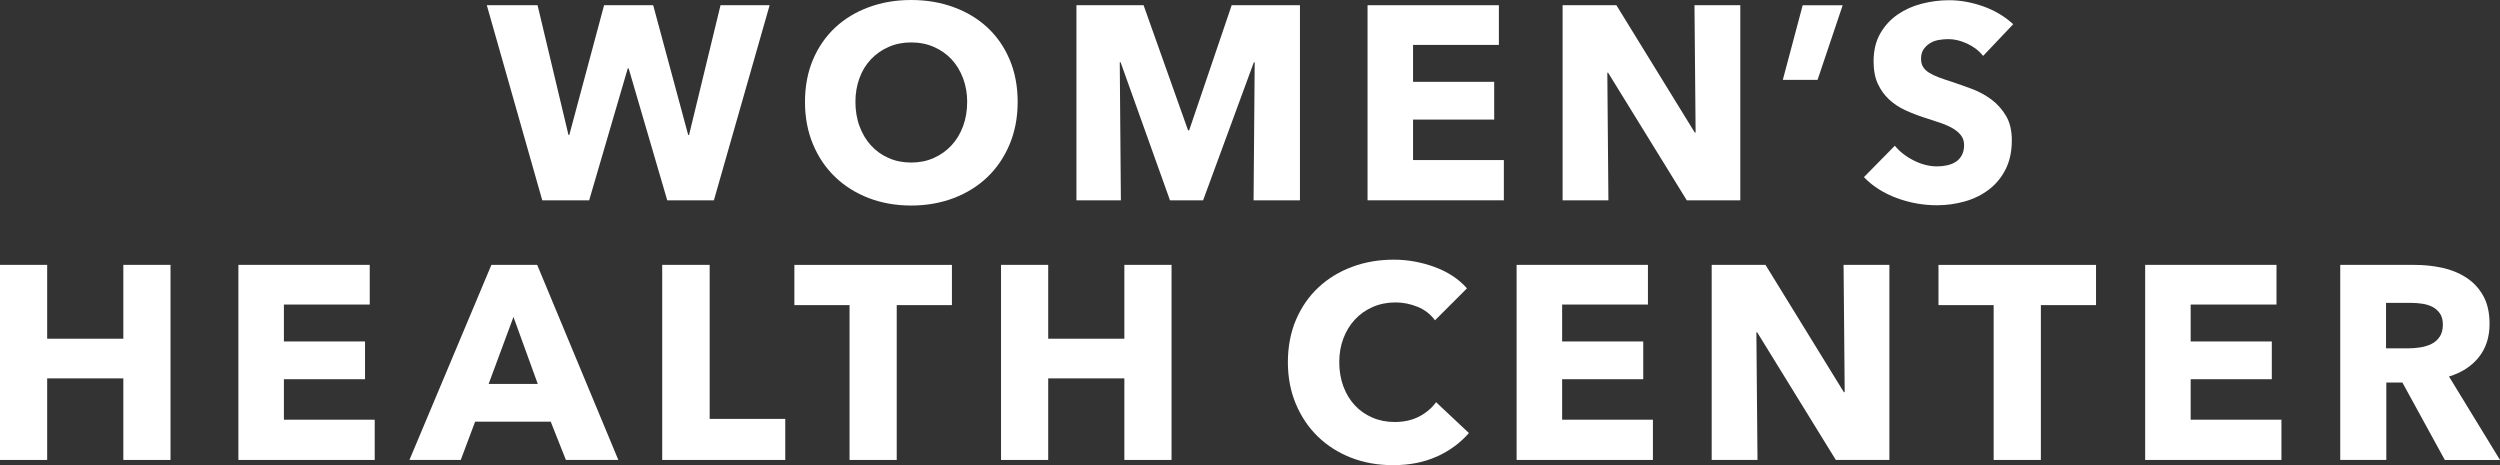
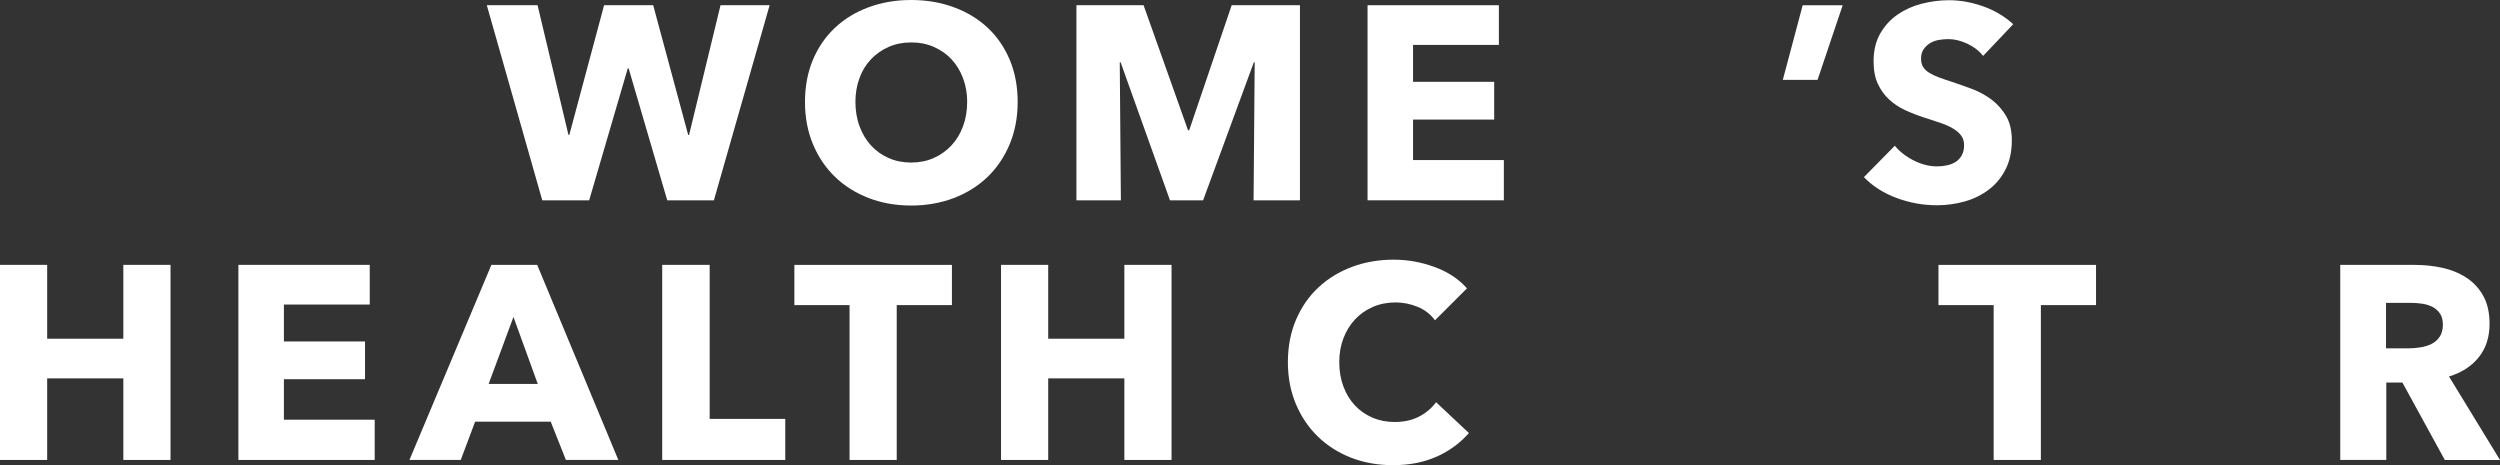
<svg xmlns="http://www.w3.org/2000/svg" id="Layer_2" viewBox="0 0 803.9 149.58">
  <rect x="0" y="0" width="803.9" height="149.58" fill="#333333" stroke="none" />
  <defs>
    <style>.cls-1{fill:#fff;}</style>
  </defs>
  <g id="Layer_1-2">
    <polygon class="cls-1" points="229.56 64.41 214.56 64.41 202.14 21.97 201.87 21.97 189.45 64.41 174.37 64.41 156.54 1.68 172.86 1.68 182.8 43.41 183.06 43.41 194.25 1.68 210.04 1.68 221.3 43.41 221.57 43.41 231.69 1.68 247.48 1.68 229.56 64.41" />
    <path class="cls-1" d="M327.24,32.78c0,4.96-.86,9.49-2.57,13.6-1.72,4.1-4.1,7.62-7.14,10.54-3.05,2.92-6.67,5.18-10.87,6.78-4.2,1.59-8.75,2.39-13.66,2.39s-9.45-.8-13.62-2.39c-4.17-1.6-7.78-3.86-10.82-6.78-3.05-2.92-5.43-6.44-7.14-10.54-1.71-4.1-2.57-8.64-2.57-13.6s.86-9.55,2.57-13.6c1.72-4.04,4.1-7.48,7.14-10.32,3.04-2.83,6.65-5.02,10.82-6.55,4.17-1.54,8.71-2.31,13.62-2.31s9.46.77,13.66,2.31c4.2,1.53,7.82,3.72,10.87,6.55,3.05,2.84,5.43,6.28,7.14,10.32,1.71,4.05,2.57,8.58,2.57,13.6M311.01,32.78c0-2.72-.44-5.26-1.33-7.62-.89-2.36-2.12-4.39-3.68-6.07-1.56-1.68-3.46-3.01-5.68-3.99-2.22-.98-4.66-1.46-7.32-1.46s-5.09.49-7.28,1.46c-2.19.97-4.08,2.3-5.68,3.99-1.6,1.68-2.83,3.71-3.68,6.07-.86,2.36-1.29,4.9-1.29,7.62s.44,5.45,1.33,7.84c.89,2.39,2.12,4.44,3.68,6.15,1.56,1.71,3.44,3.06,5.63,4.03,2.19.98,4.61,1.47,7.28,1.47s5.09-.49,7.27-1.47c2.19-.97,4.08-2.32,5.68-4.03,1.6-1.71,2.84-3.76,3.73-6.15.89-2.39,1.33-5.01,1.33-7.84" />
    <polygon class="cls-1" points="403.1 64.41 403.46 20.02 403.19 20.02 386.87 64.41 376.22 64.41 360.34 20.02 360.07 20.02 360.43 64.41 346.14 64.41 346.14 1.68 367.73 1.68 382.03 41.9 382.39 41.9 396.06 1.68 418.01 1.68 418.01 64.41 403.1 64.41" />
    <polygon class="cls-1" points="439.75 64.41 439.75 1.68 481.98 1.68 481.98 14.44 454.38 14.44 454.38 26.31 480.47 26.31 480.47 38.45 454.38 38.45 454.38 51.47 483.58 51.47 483.58 64.41 439.75 64.41" />
-     <polygon class="cls-1" points="542.4 64.41 517.11 23.39 516.85 23.39 517.2 64.41 502.47 64.41 502.47 1.68 519.77 1.68 544.97 42.62 545.24 42.62 544.88 1.68 559.61 1.68 559.61 64.41 542.4 64.41" />
    <polygon class="cls-1" points="584.45 25.69 573.28 25.69 579.67 1.69 592.53 1.69 584.45 25.69" />
    <path class="cls-1" d="M637.69,17.98c-1.3-1.65-3-2.96-5.1-3.94-2.1-.98-4.13-1.46-6.08-1.46-1.01,0-2.03.09-3.06.27-1.03.17-1.97.51-2.79,1.02-.83.5-1.53,1.15-2.09,1.95-.56.8-.84,1.82-.84,3.06,0,1.06.22,1.95.67,2.66.44.71,1.09,1.33,1.95,1.86.86.53,1.88,1.02,3.06,1.46,1.18.45,2.51.9,3.99,1.37,2.13.71,4.35,1.49,6.65,2.35,2.31.86,4.4,2,6.3,3.41,1.9,1.42,3.46,3.18,4.71,5.27,1.24,2.1,1.86,4.71,1.86,7.84,0,3.61-.67,6.72-2,9.34-1.33,2.63-3.12,4.8-5.37,6.51-2.25,1.71-4.82,2.99-7.72,3.81s-5.89,1.24-8.96,1.24c-4.49,0-8.84-.78-13.04-2.35-4.2-1.57-7.69-3.8-10.47-6.69l9.94-10.1c1.54,1.89,3.56,3.47,6.08,4.74,2.51,1.27,5.01,1.9,7.49,1.9,1.13,0,2.22-.11,3.28-.35,1.06-.24,2-.62,2.8-1.15.8-.53,1.44-1.24,1.91-2.13.47-.89.71-1.95.71-3.19s-.3-2.19-.89-3.01c-.59-.83-1.44-1.58-2.53-2.26-1.1-.68-2.46-1.3-4.08-1.86-1.63-.56-3.48-1.17-5.54-1.82-2.01-.65-3.98-1.42-5.9-2.31-1.92-.88-3.64-2.02-5.15-3.41-1.51-1.39-2.72-3.07-3.64-5.05-.92-1.98-1.37-4.39-1.37-7.22,0-3.49.71-6.47,2.13-8.95,1.42-2.48,3.28-4.52,5.59-6.11,2.31-1.59,4.91-2.76,7.81-3.5,2.9-.74,5.82-1.11,8.78-1.11,3.55,0,7.17.65,10.87,1.95,3.7,1.3,6.94,3.22,9.72,5.76l-9.67,10.19Z" />
    <polygon class="cls-1" points="39.66 147.9 39.66 121.67 15.17 121.67 15.17 147.9 0 147.9 0 85.17 15.17 85.17 15.17 108.92 39.66 108.92 39.66 85.17 54.83 85.17 54.83 147.9 39.66 147.9" />
    <polygon class="cls-1" points="76.66 147.9 76.66 85.17 118.89 85.17 118.89 97.93 91.29 97.93 91.29 109.8 117.38 109.8 117.38 121.94 91.29 121.94 91.29 134.96 120.49 134.96 120.49 147.9 76.66 147.9" />
    <path class="cls-1" d="M181.97,147.9l-4.88-12.31h-24.31l-4.62,12.31h-16.5l26.35-62.72h14.73l26.09,62.72h-16.86ZM165.11,101.92l-7.98,21.53h15.79l-7.81-21.53Z" />
    <polygon class="cls-1" points="212.94 147.9 212.94 85.17 228.2 85.17 228.2 134.7 252.51 134.7 252.51 147.9 212.94 147.9" />
    <polygon class="cls-1" points="288.35 98.11 288.35 147.9 273.18 147.9 273.18 98.11 255.44 98.11 255.44 85.18 306.1 85.18 306.1 98.11 288.35 98.11" />
    <polygon class="cls-1" points="361.55 147.9 361.55 121.67 337.06 121.67 337.06 147.9 321.89 147.9 321.89 85.17 337.06 85.17 337.06 108.92 361.55 108.92 361.55 85.17 376.72 85.17 376.72 147.9 361.55 147.9" />
    <path class="cls-1" d="M462.04,146.79c-4.08,1.86-8.78,2.79-14.11,2.79-4.85,0-9.33-.8-13.44-2.39-4.11-1.6-7.67-3.86-10.69-6.78-3.02-2.92-5.38-6.42-7.1-10.5-1.71-4.07-2.57-8.56-2.57-13.46s.87-9.57,2.62-13.64c1.74-4.07,4.15-7.54,7.23-10.41,3.08-2.86,6.68-5.06,10.82-6.6,4.14-1.54,8.61-2.3,13.4-2.3,4.44,0,8.8.78,13.09,2.35,4.29,1.56,7.76,3.86,10.43,6.87l-10.29,10.28c-1.42-1.95-3.29-3.4-5.59-4.34-2.31-.94-4.67-1.41-7.1-1.41-2.66,0-5.1.49-7.32,1.46-2.22.97-4.13,2.32-5.72,4.03s-2.84,3.74-3.72,6.07c-.89,2.33-1.33,4.89-1.33,7.67s.45,5.43,1.33,7.79c.88,2.36,2.11,4.39,3.68,6.07,1.56,1.68,3.45,3,5.63,3.94,2.19.95,4.58,1.42,7.18,1.42,3.02,0,5.65-.59,7.9-1.77,2.25-1.18,4.05-2.72,5.41-4.6l10.56,9.92c-2.78,3.19-6.21,5.71-10.29,7.57" />
-     <polygon class="cls-1" points="487.68 147.9 487.68 85.17 529.91 85.17 529.91 97.93 502.32 97.93 502.32 109.8 528.4 109.8 528.4 121.94 502.32 121.94 502.32 134.96 531.51 134.96 531.51 147.9 487.68 147.9" />
-     <polygon class="cls-1" points="590.33 147.9 565.05 106.88 564.78 106.88 565.14 147.9 550.41 147.9 550.41 85.17 567.71 85.17 592.91 126.11 593.18 126.11 592.82 85.17 607.55 85.17 607.55 147.9 590.33 147.9" />
    <polygon class="cls-1" points="656.26 98.11 656.26 147.9 641.08 147.9 641.08 98.11 623.34 98.11 623.34 85.18 674 85.18 674 98.11 656.26 98.11" />
-     <polygon class="cls-1" points="689.8 147.9 689.8 85.17 732.03 85.17 732.03 97.93 704.43 97.93 704.43 109.8 730.52 109.8 730.52 121.94 704.43 121.94 704.43 134.96 733.62 134.96 733.62 147.9 689.8 147.9" />
    <path class="cls-1" d="M786.15,147.9l-13.64-24.9h-5.17v24.9h-14.81v-62.72h23.96c3.01,0,5.96.31,8.83.93,2.87.62,5.44,1.67,7.72,3.15,2.28,1.47,4.1,3.42,5.46,5.85,1.36,2.42,2.04,5.43,2.04,9.04,0,4.25-1.15,7.82-3.46,10.72-2.31,2.89-5.51,4.96-9.58,6.2l16.41,26.85h-17.74ZM785.53,104.4c0-1.48-.31-2.67-.94-3.59-.63-.91-1.43-1.63-2.41-2.13-.98-.5-2.08-.84-3.3-1.02-1.22-.18-2.39-.27-3.52-.27h-8.11v14.62h7.22c1.25,0,2.52-.1,3.83-.31,1.31-.21,2.5-.57,3.57-1.1,1.07-.53,1.95-1.3,2.63-2.31.68-1,1.03-2.3,1.03-3.9" />
  </g>
</svg>